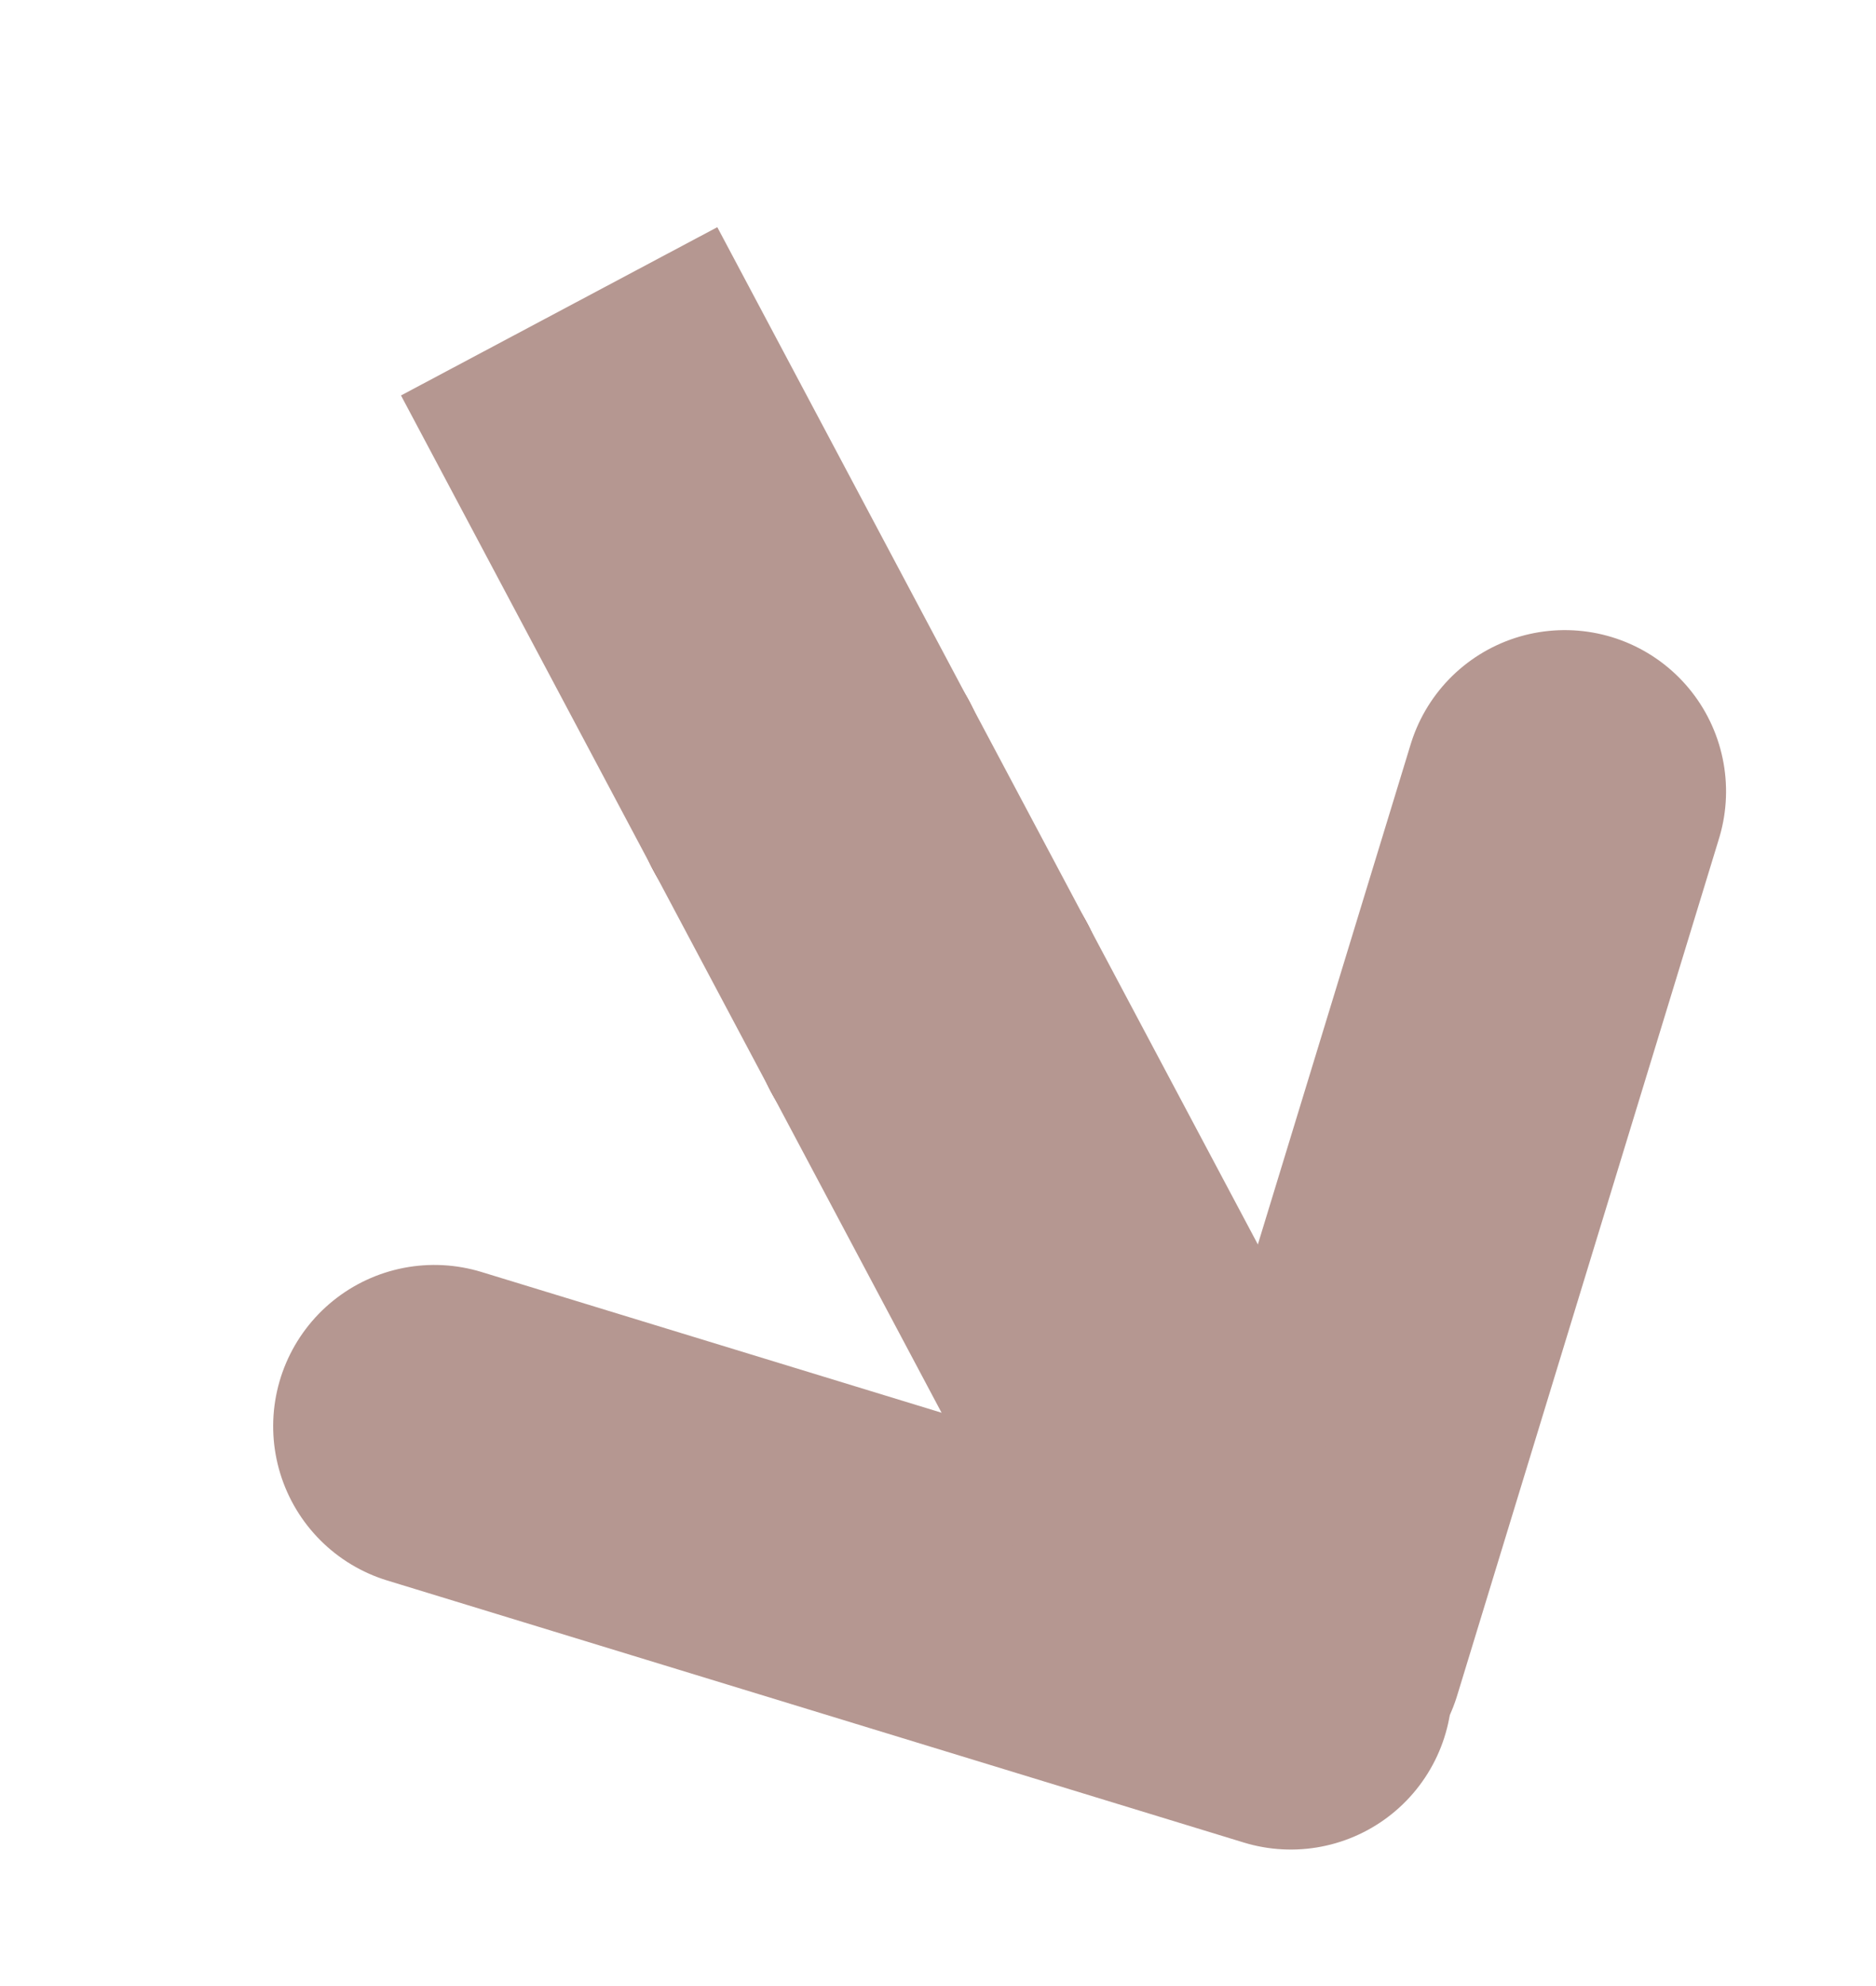
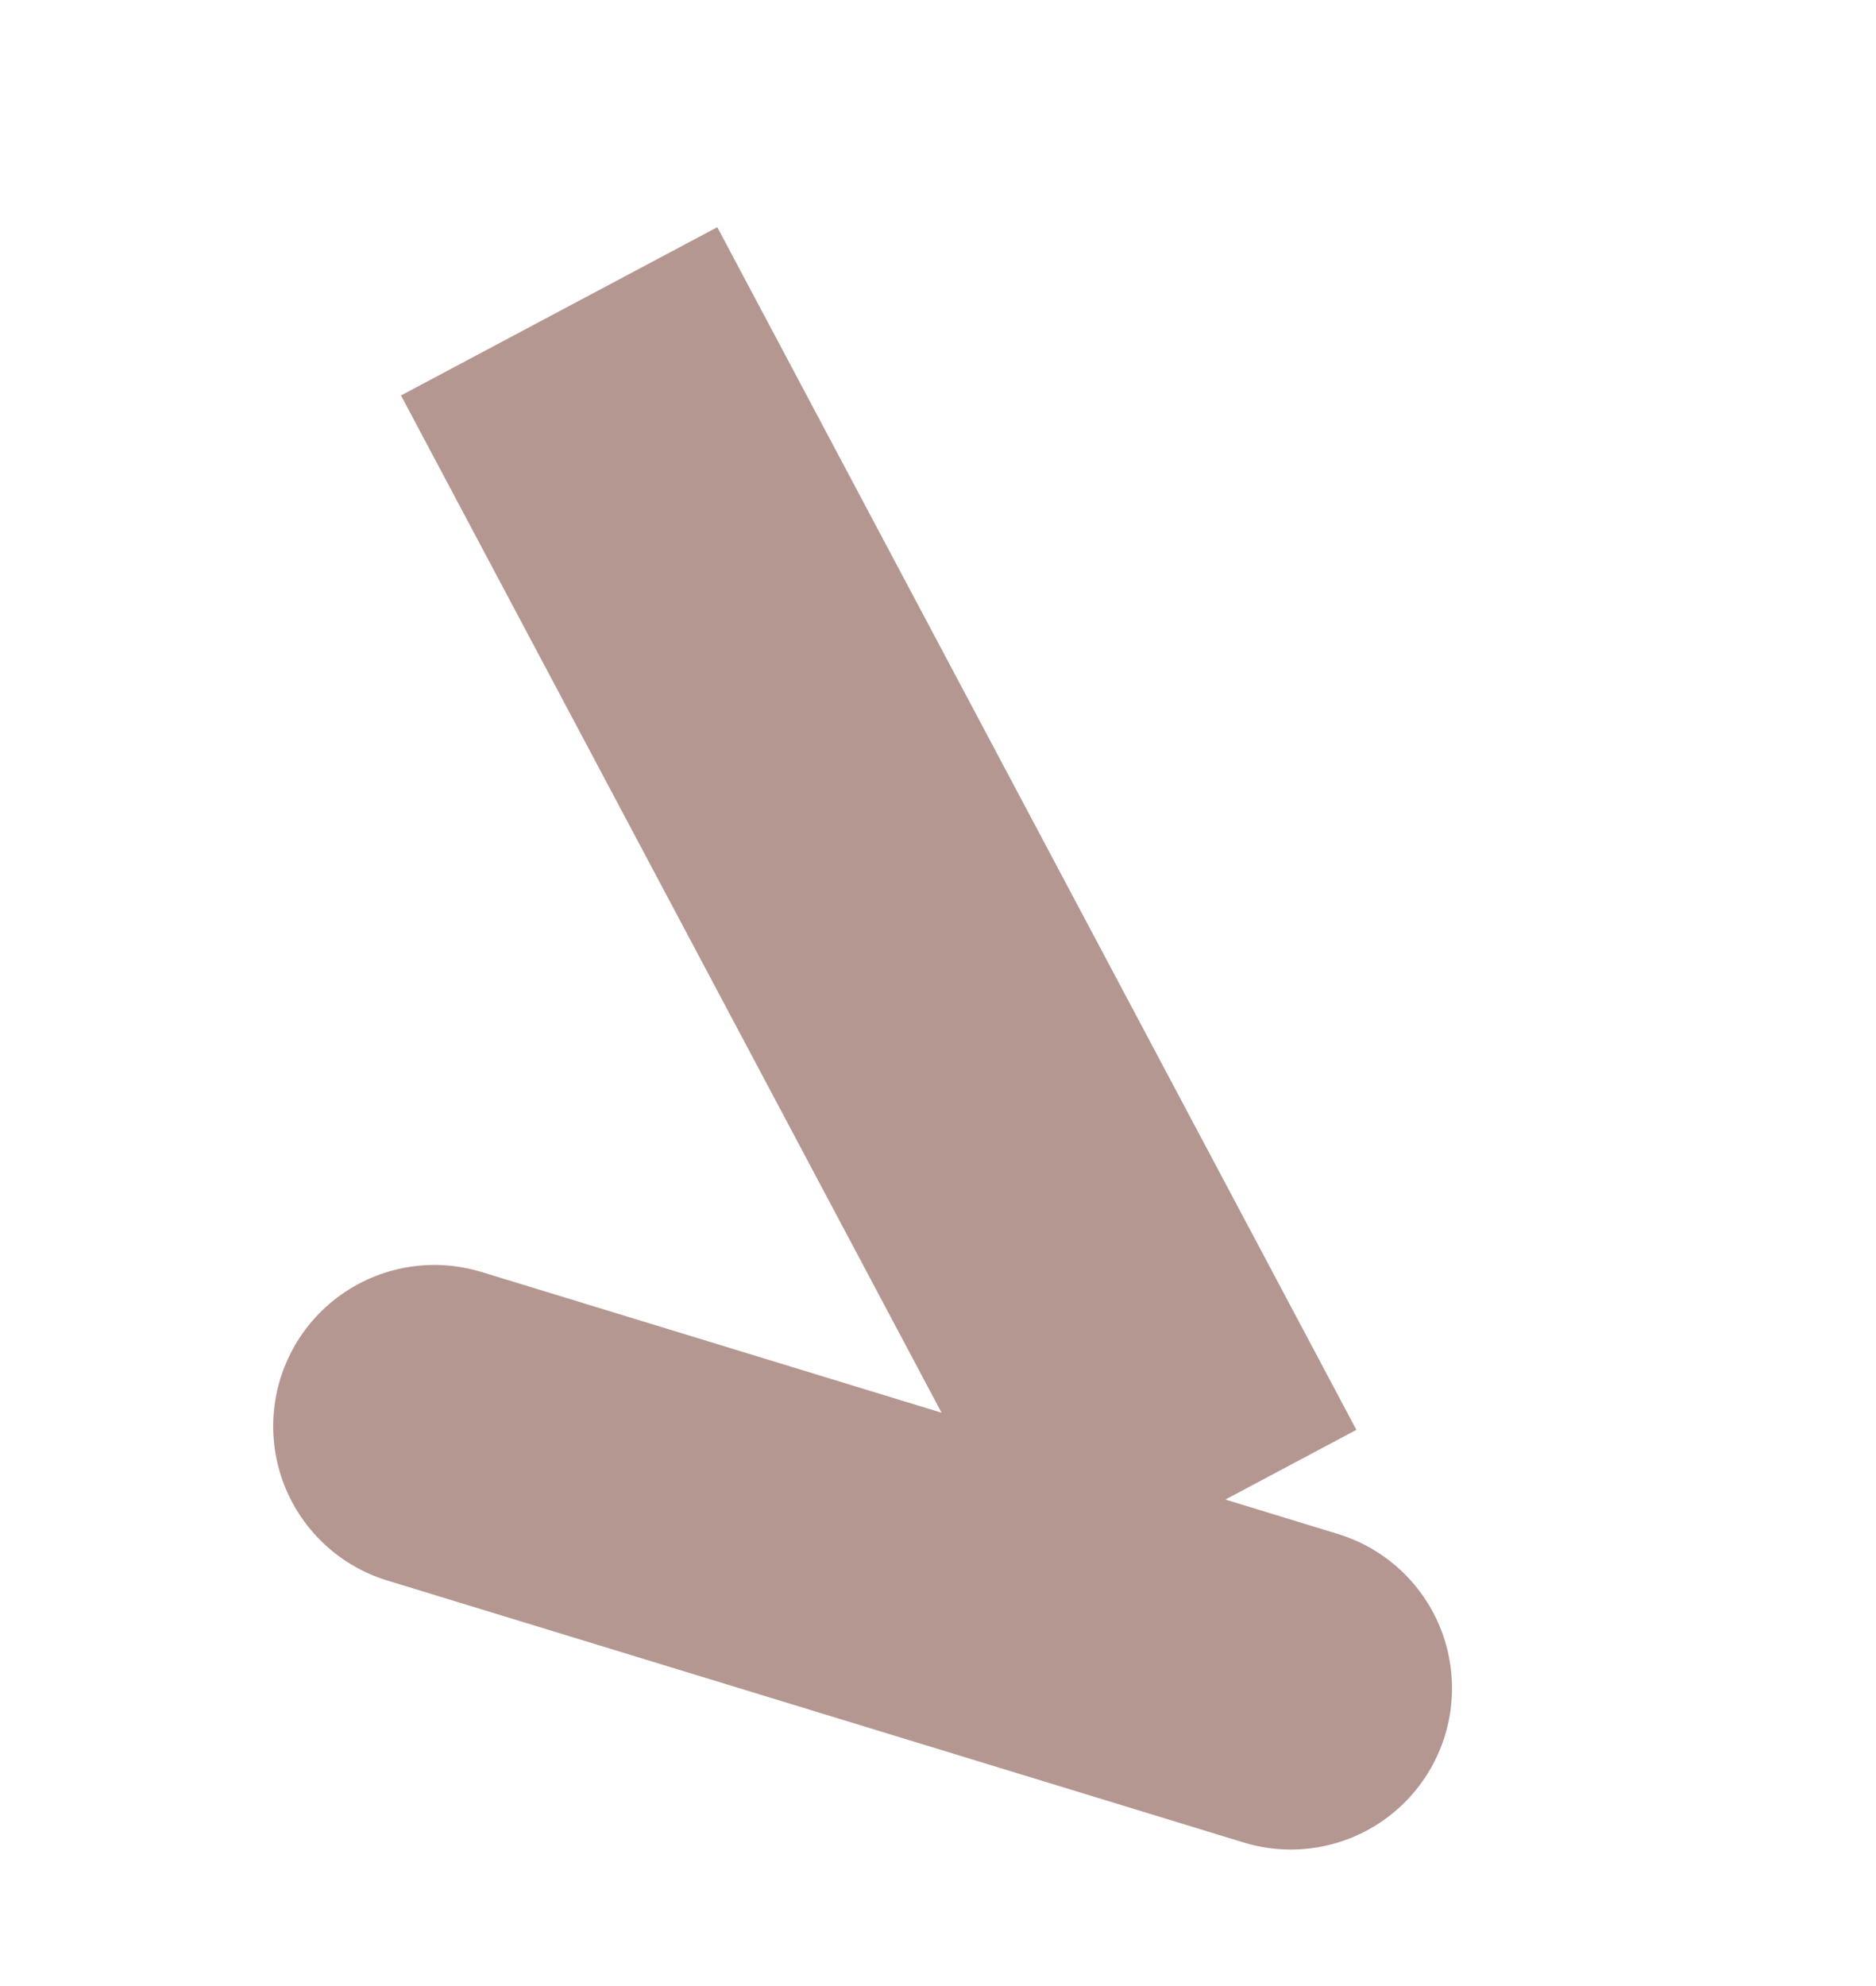
<svg xmlns="http://www.w3.org/2000/svg" width="52.368" height="55.398" viewBox="0 0 52.368 55.398">
  <g id="arrow_howto-rt2" transform="translate(31.943) rotate(62)">
    <g id="グループ_274" data-name="グループ 274" transform="translate(69.907 -44.901) rotate(45)">
-       <line id="線_25" data-name="線 25" x2="25" transform="translate(0 63.5)" fill="none" stroke="#b59791" stroke-linecap="round" stroke-width="9" />
      <line id="線_26" data-name="線 26" y1="25" transform="translate(26.163 63.5)" fill="none" stroke="#b59791" stroke-linecap="round" stroke-width="9" />
    </g>
-     <circle id="楕円形_35" data-name="楕円形 35" cx="5" cy="5" r="5" transform="translate(17 13.5)" fill="#7b2719" />
-     <circle id="楕円形_36" data-name="楕円形 36" cx="5" cy="5" r="5" transform="translate(10 13.5)" fill="#7b2719" />
    <rect id="長方形_646" data-name="長方形 646" width="38" height="10" transform="translate(0 13.5)" fill="#b59791" />
  </g>
</svg>